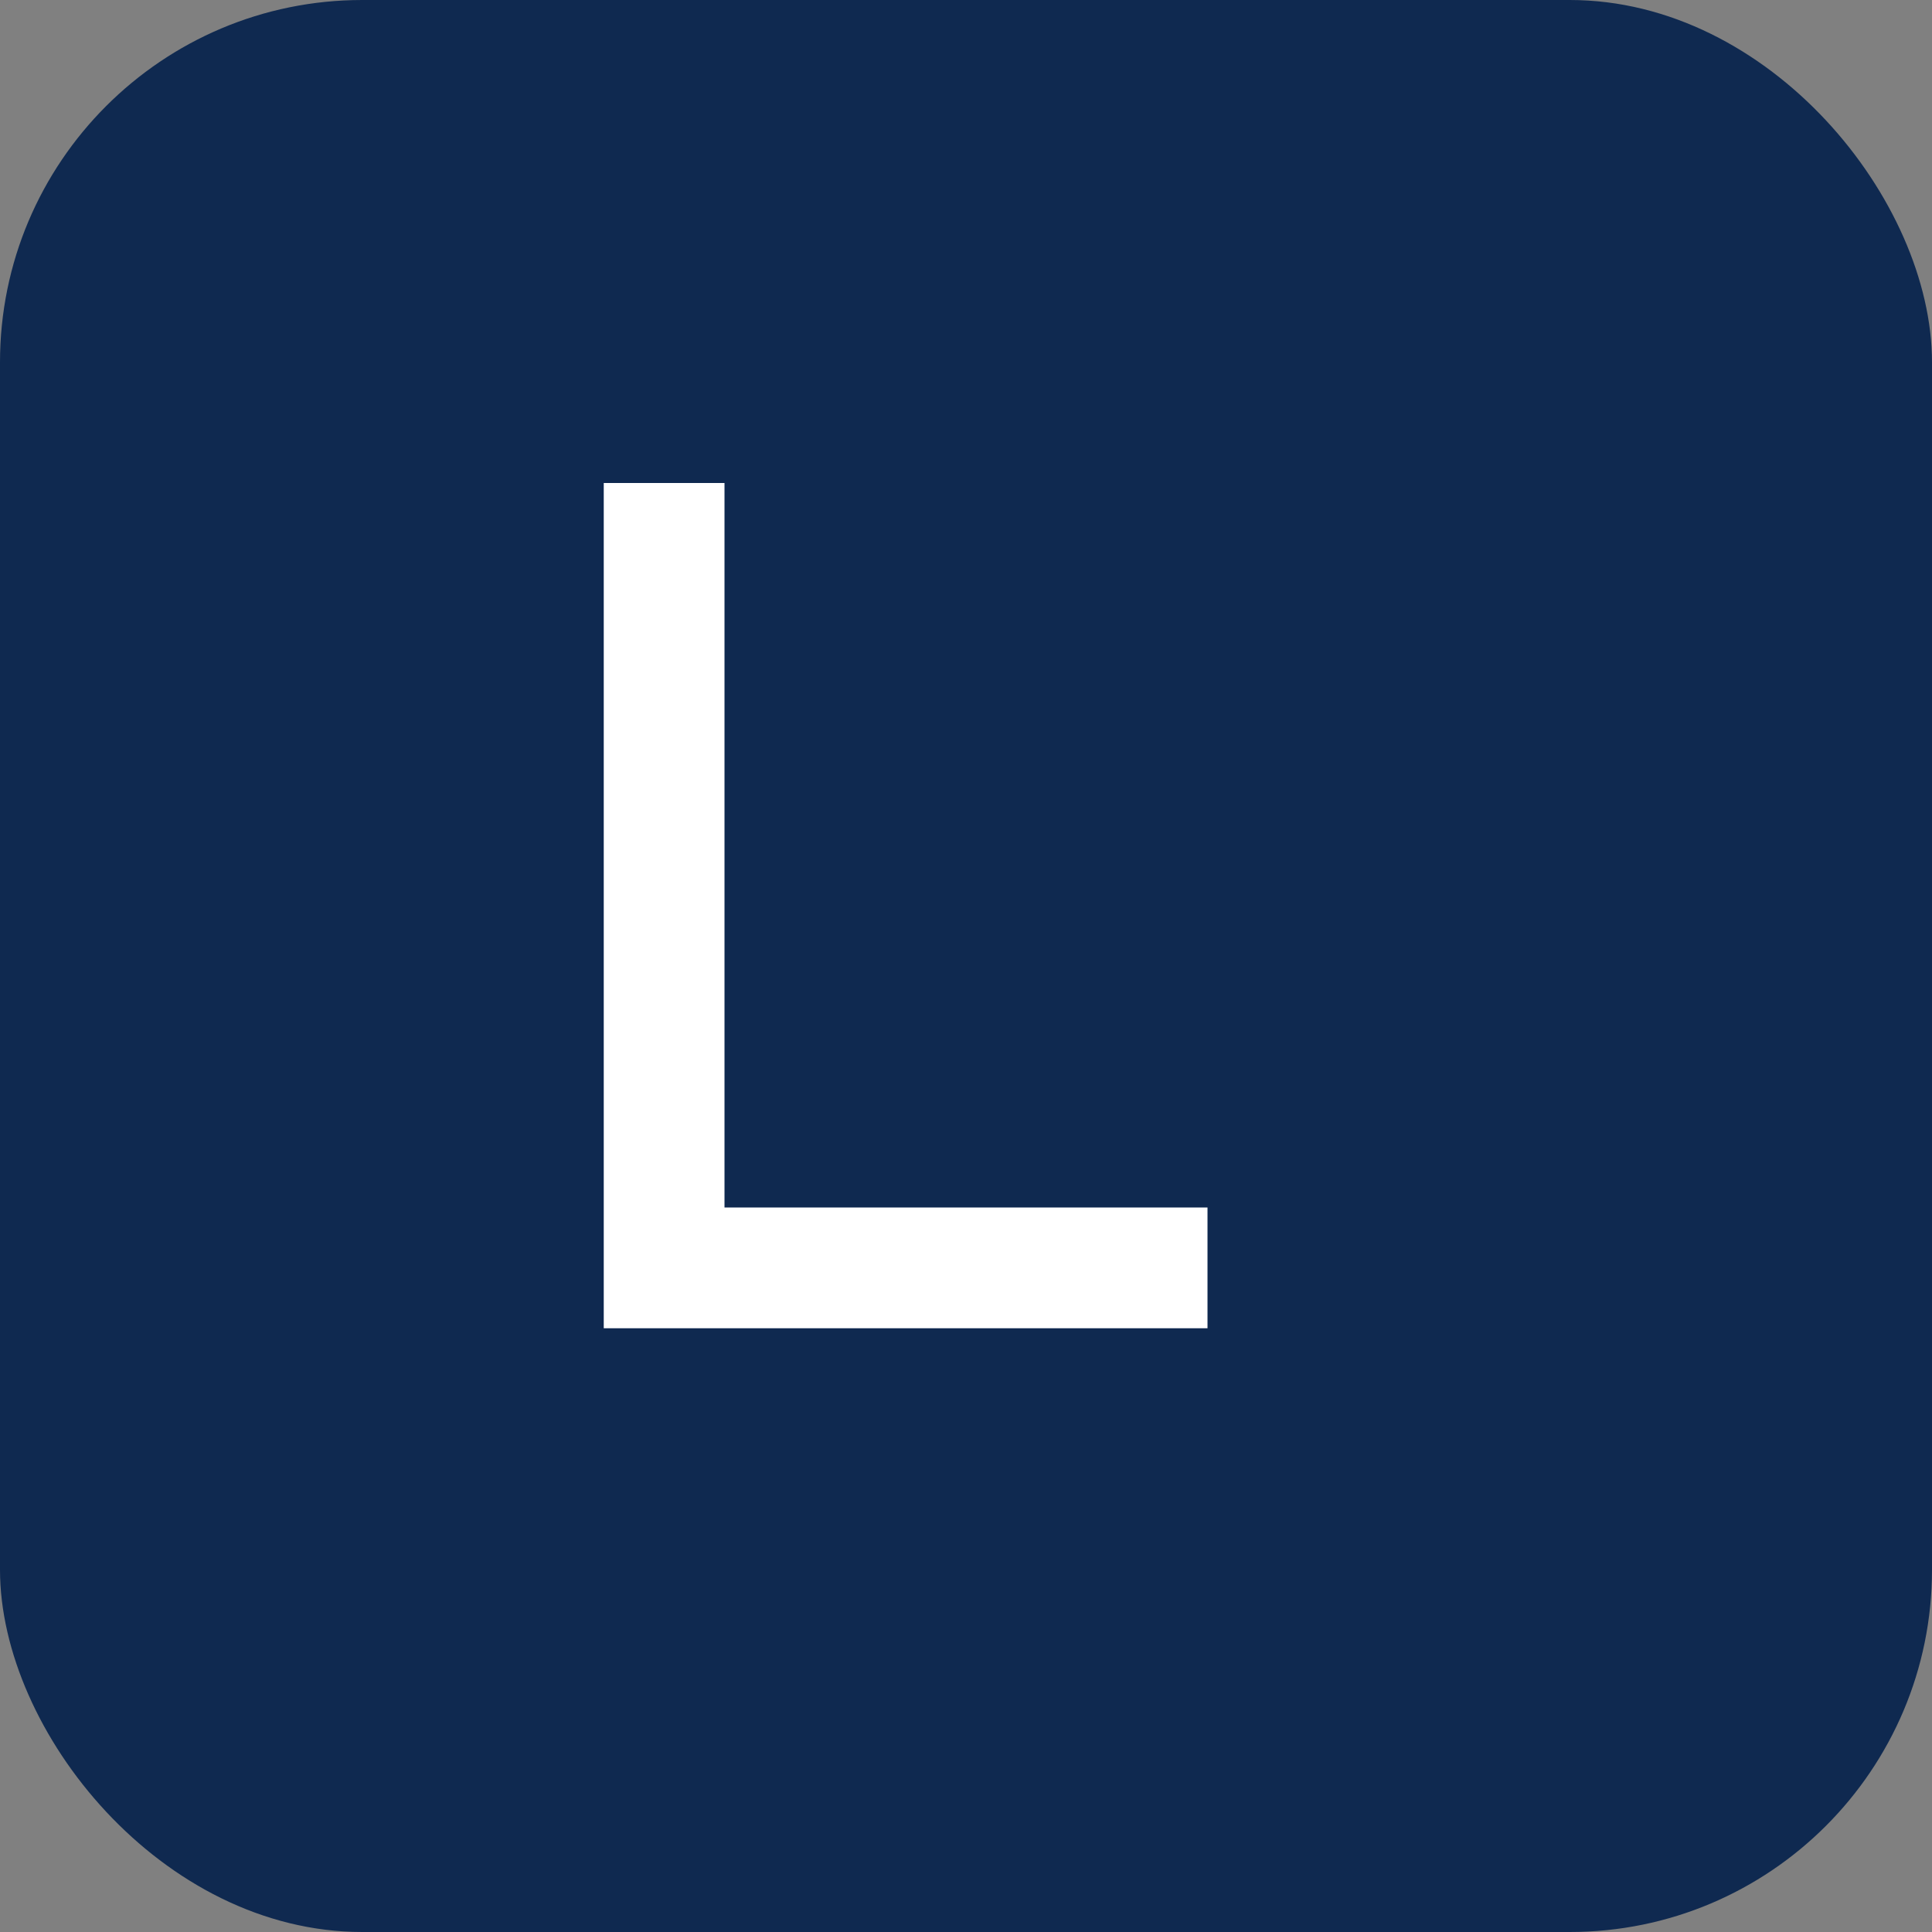
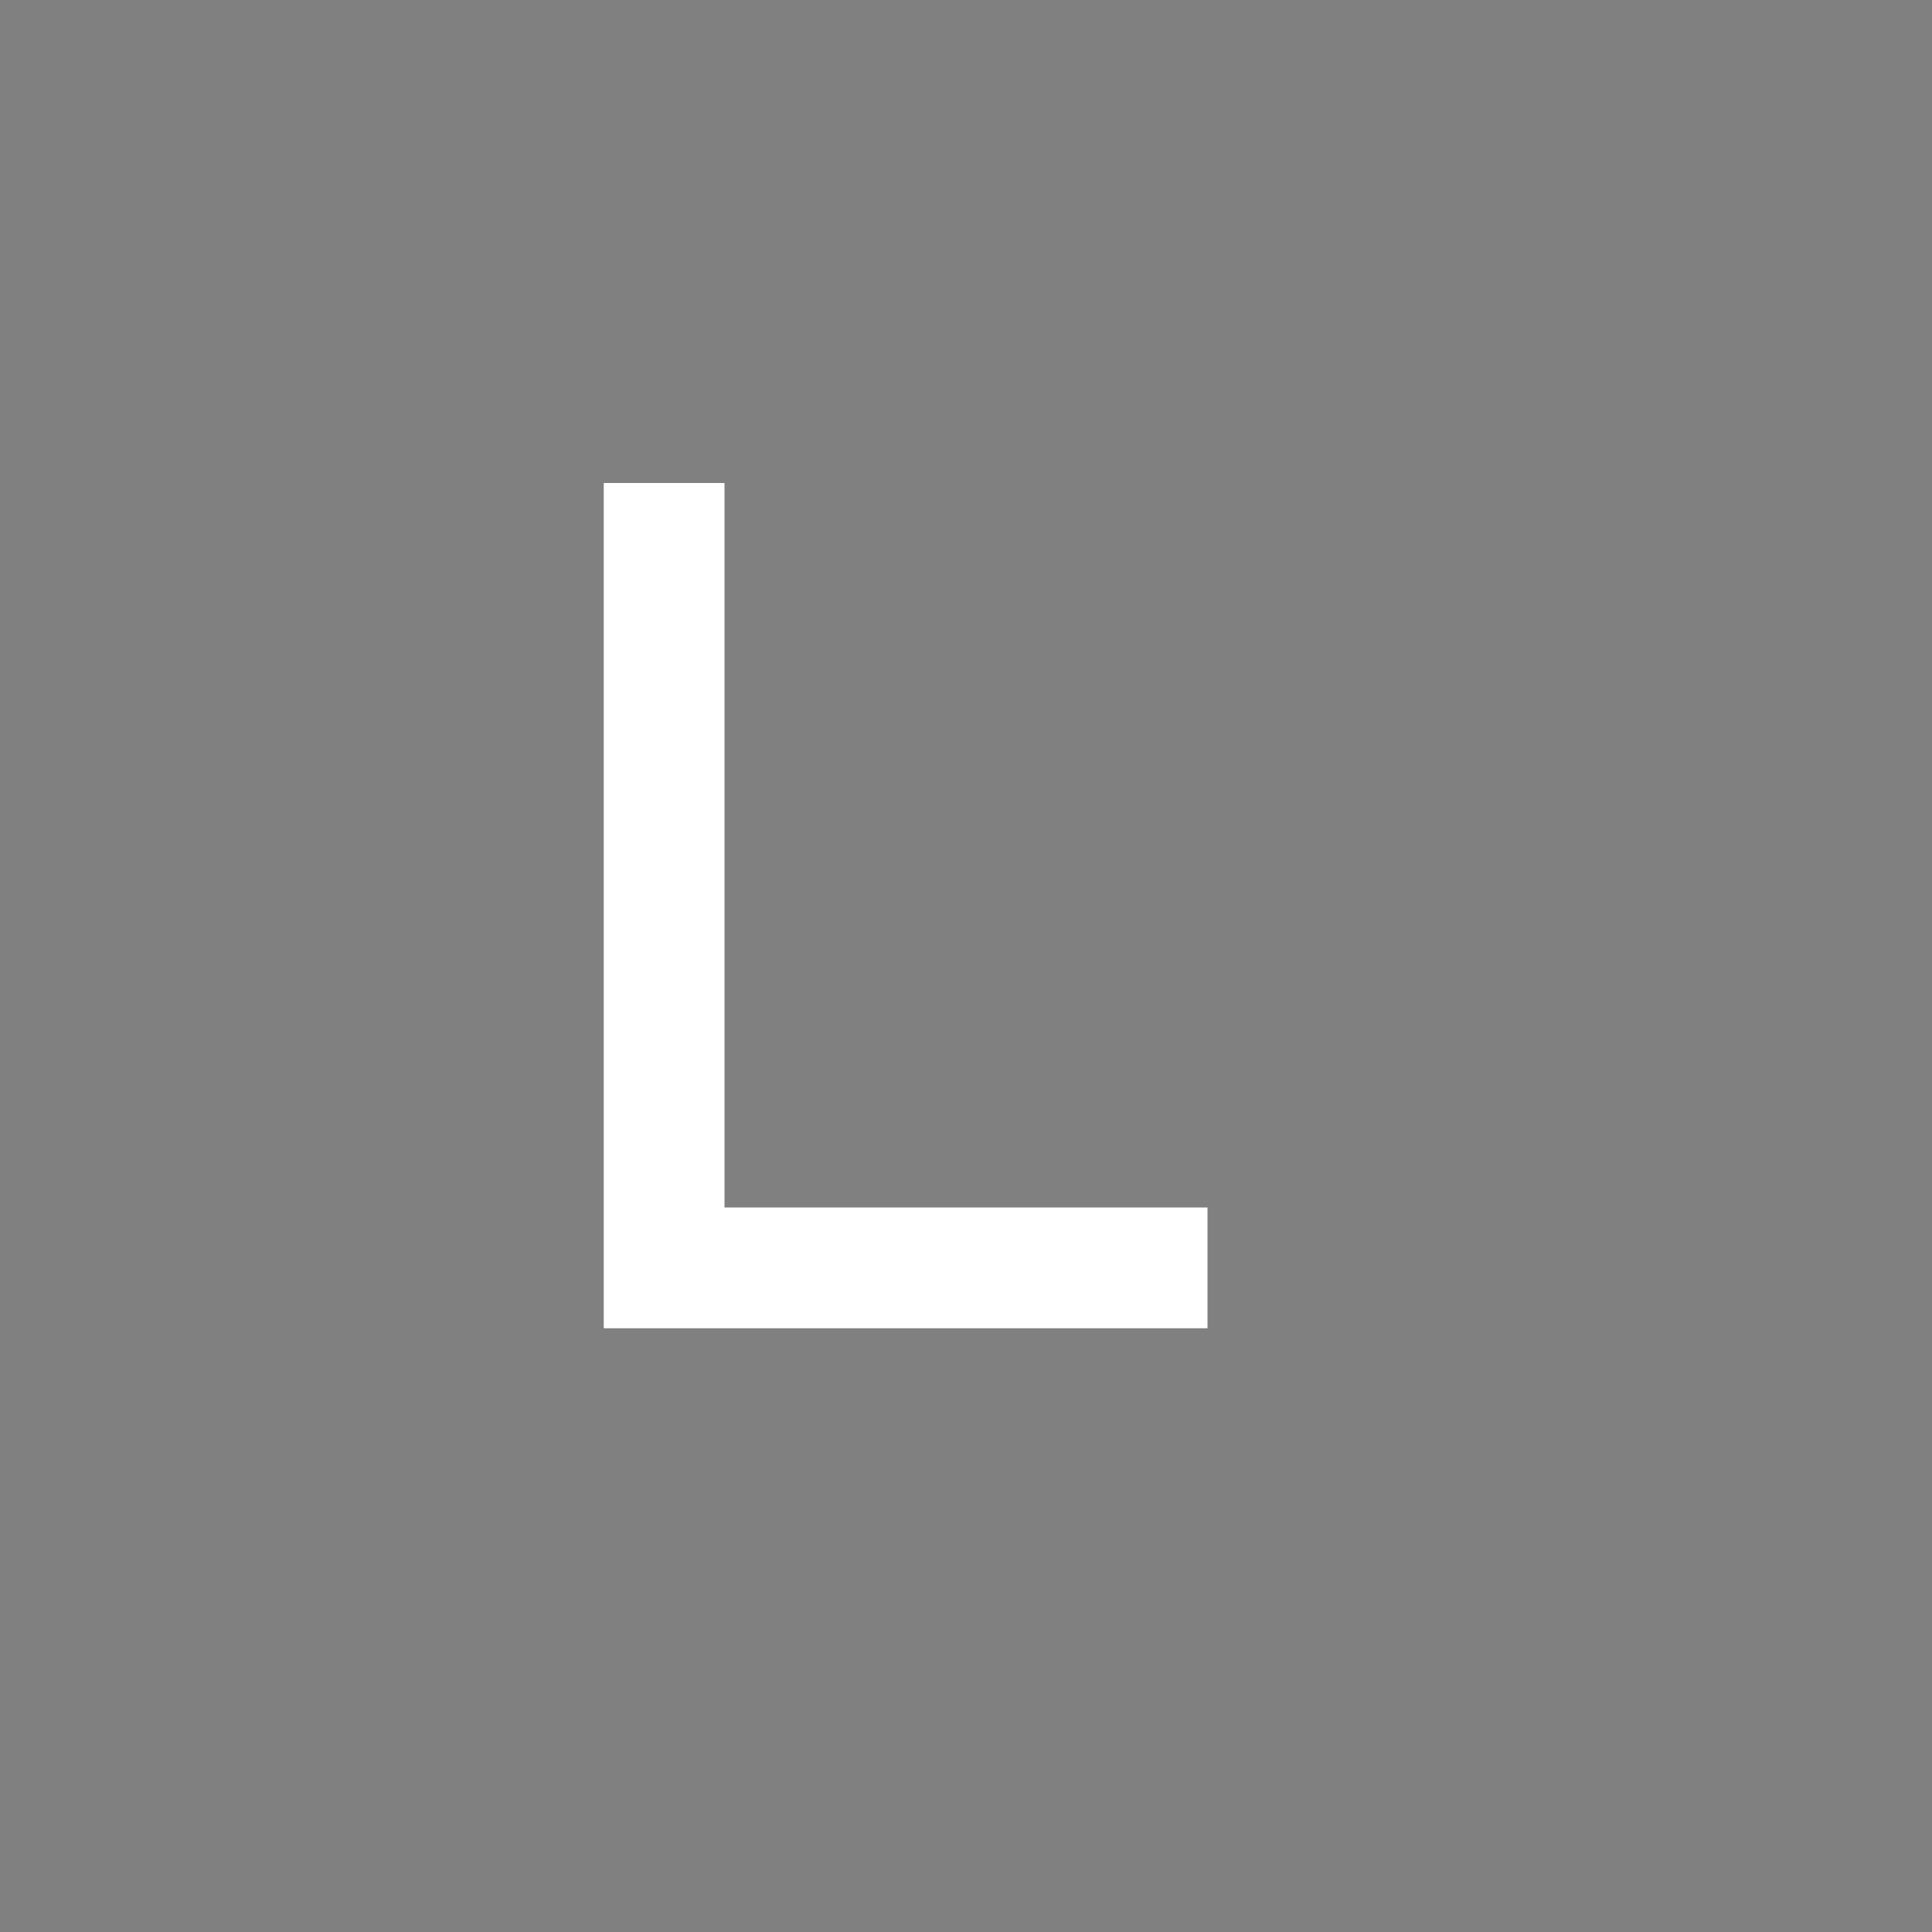
<svg xmlns="http://www.w3.org/2000/svg" viewBox="0 0 32 32">
  <rect x="0" y="0" width="32" height="32" fill="#808080" stroke="none" />
-   <rect width="32" height="32" rx="6" fill="#0F2950" />
  <path d="M12 8V20H20V22H10V8H12Z" fill="white" />
</svg>